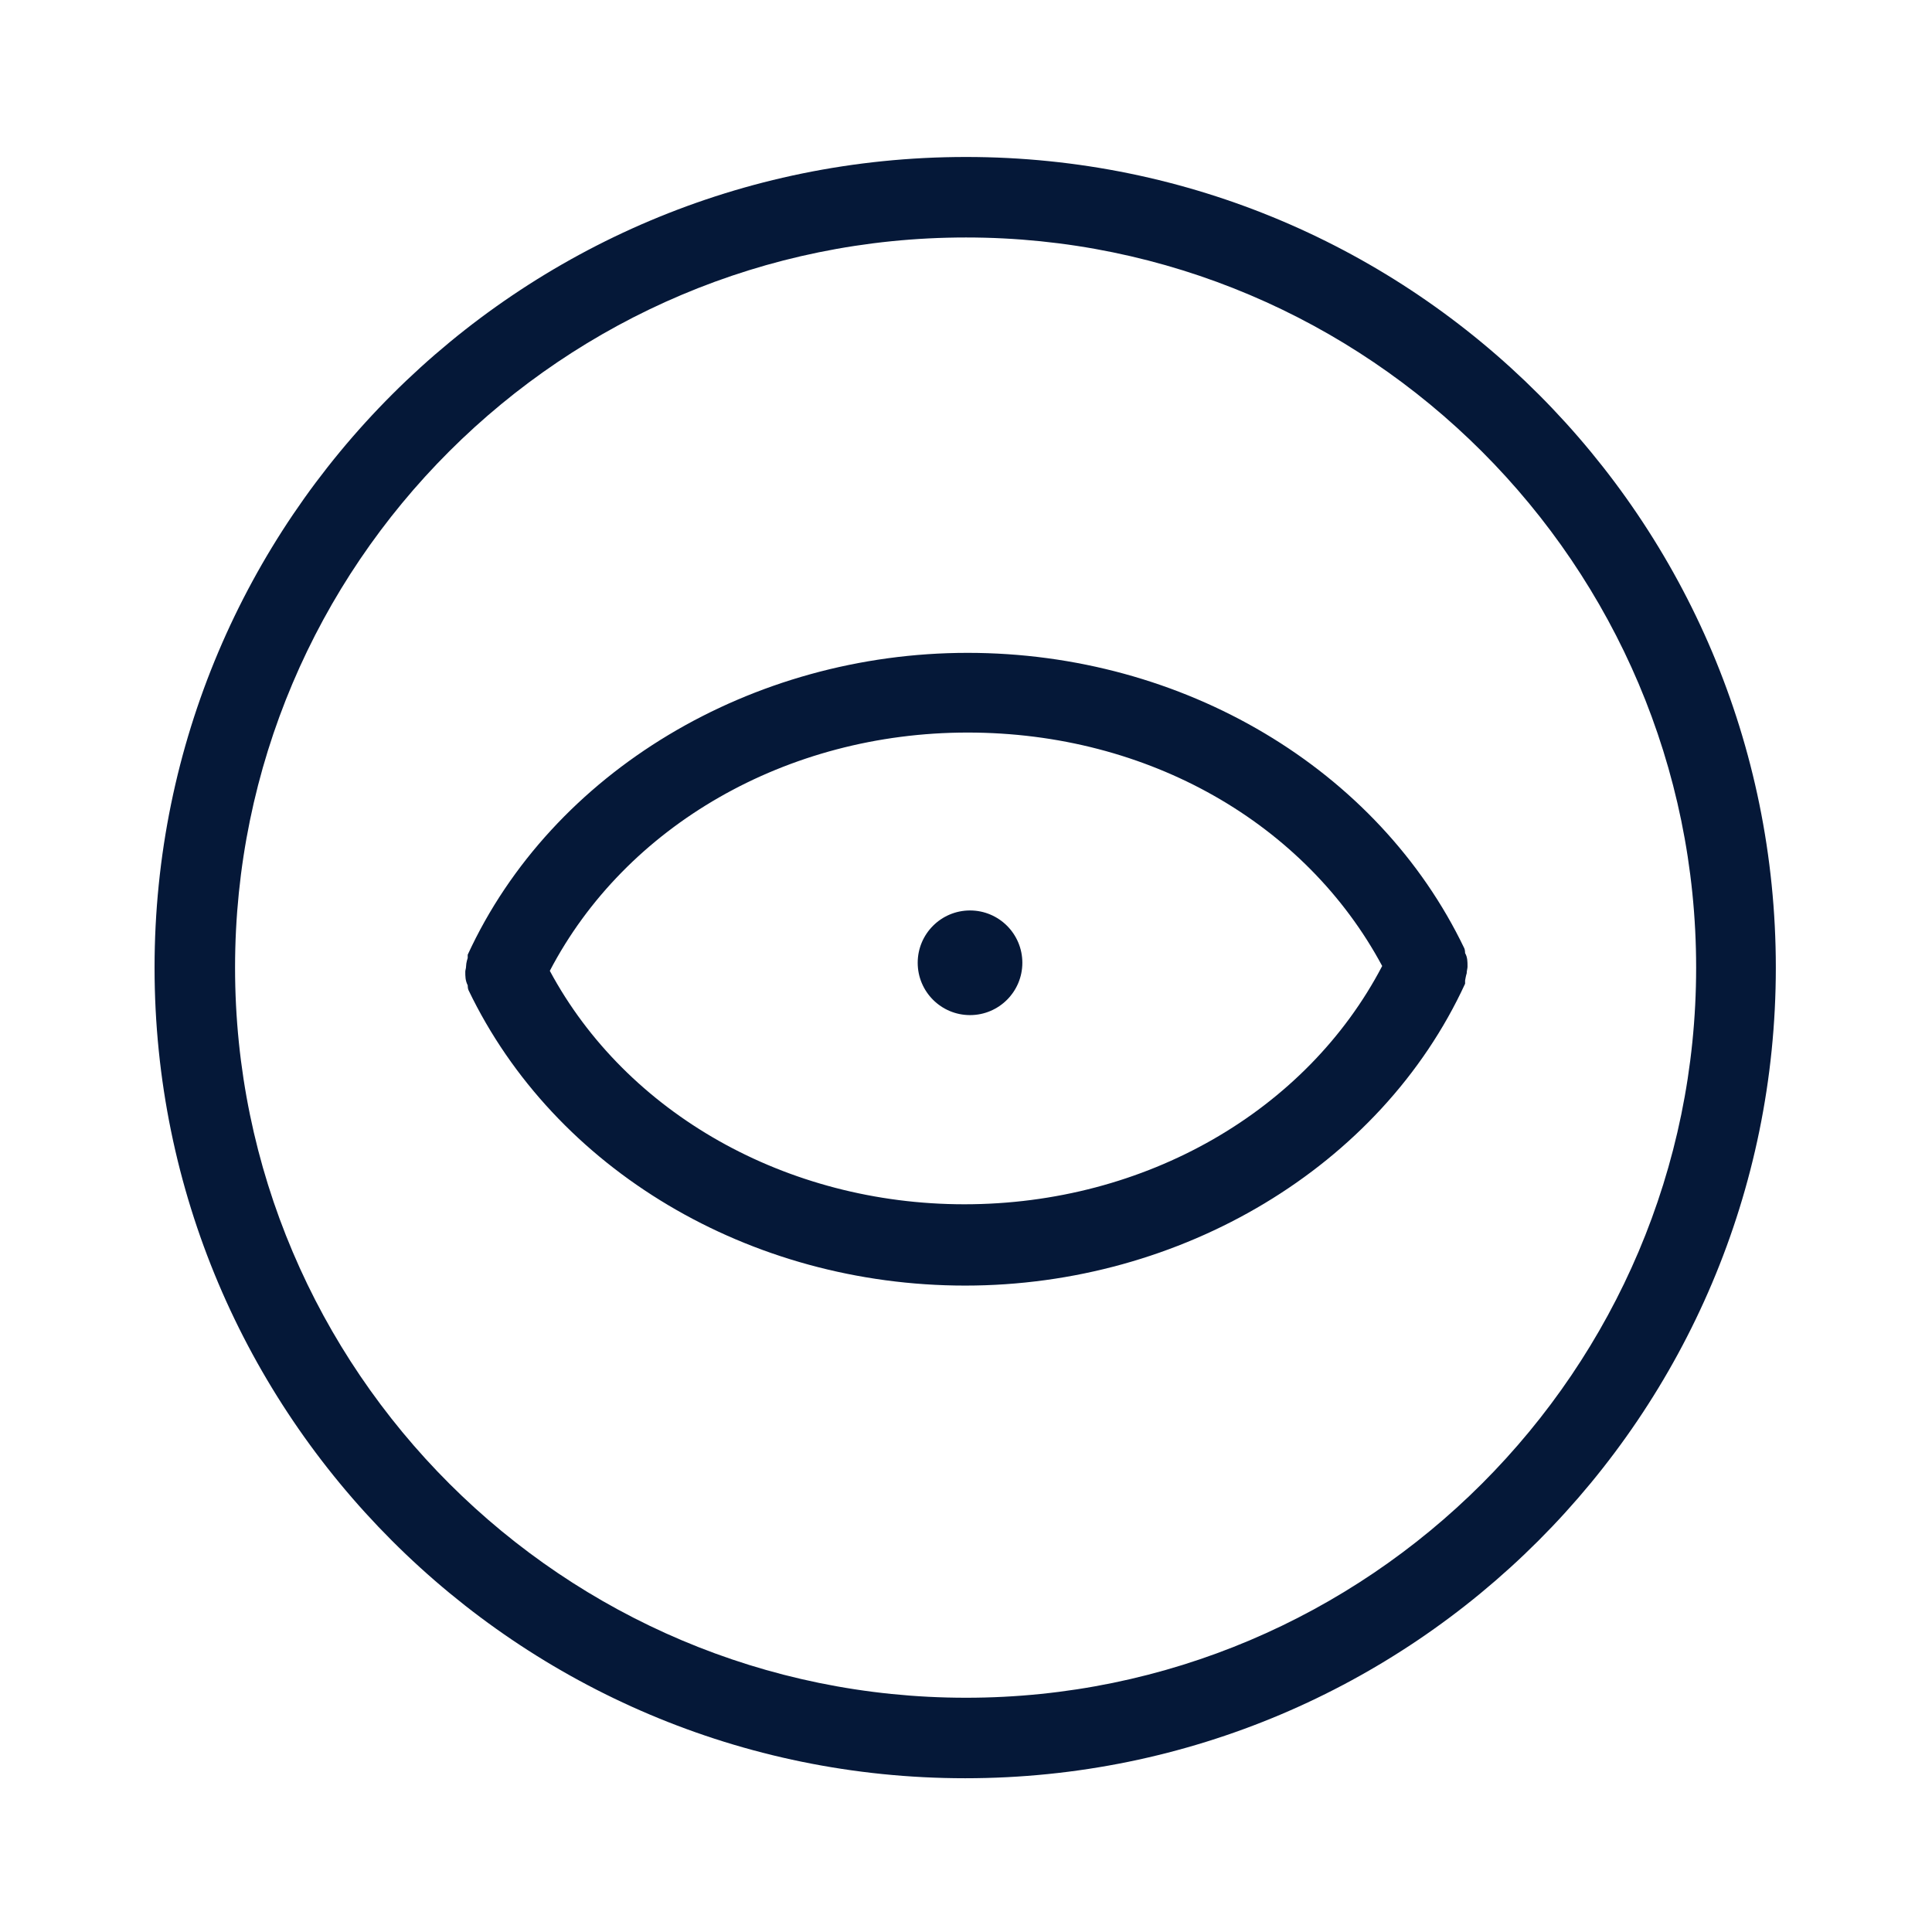
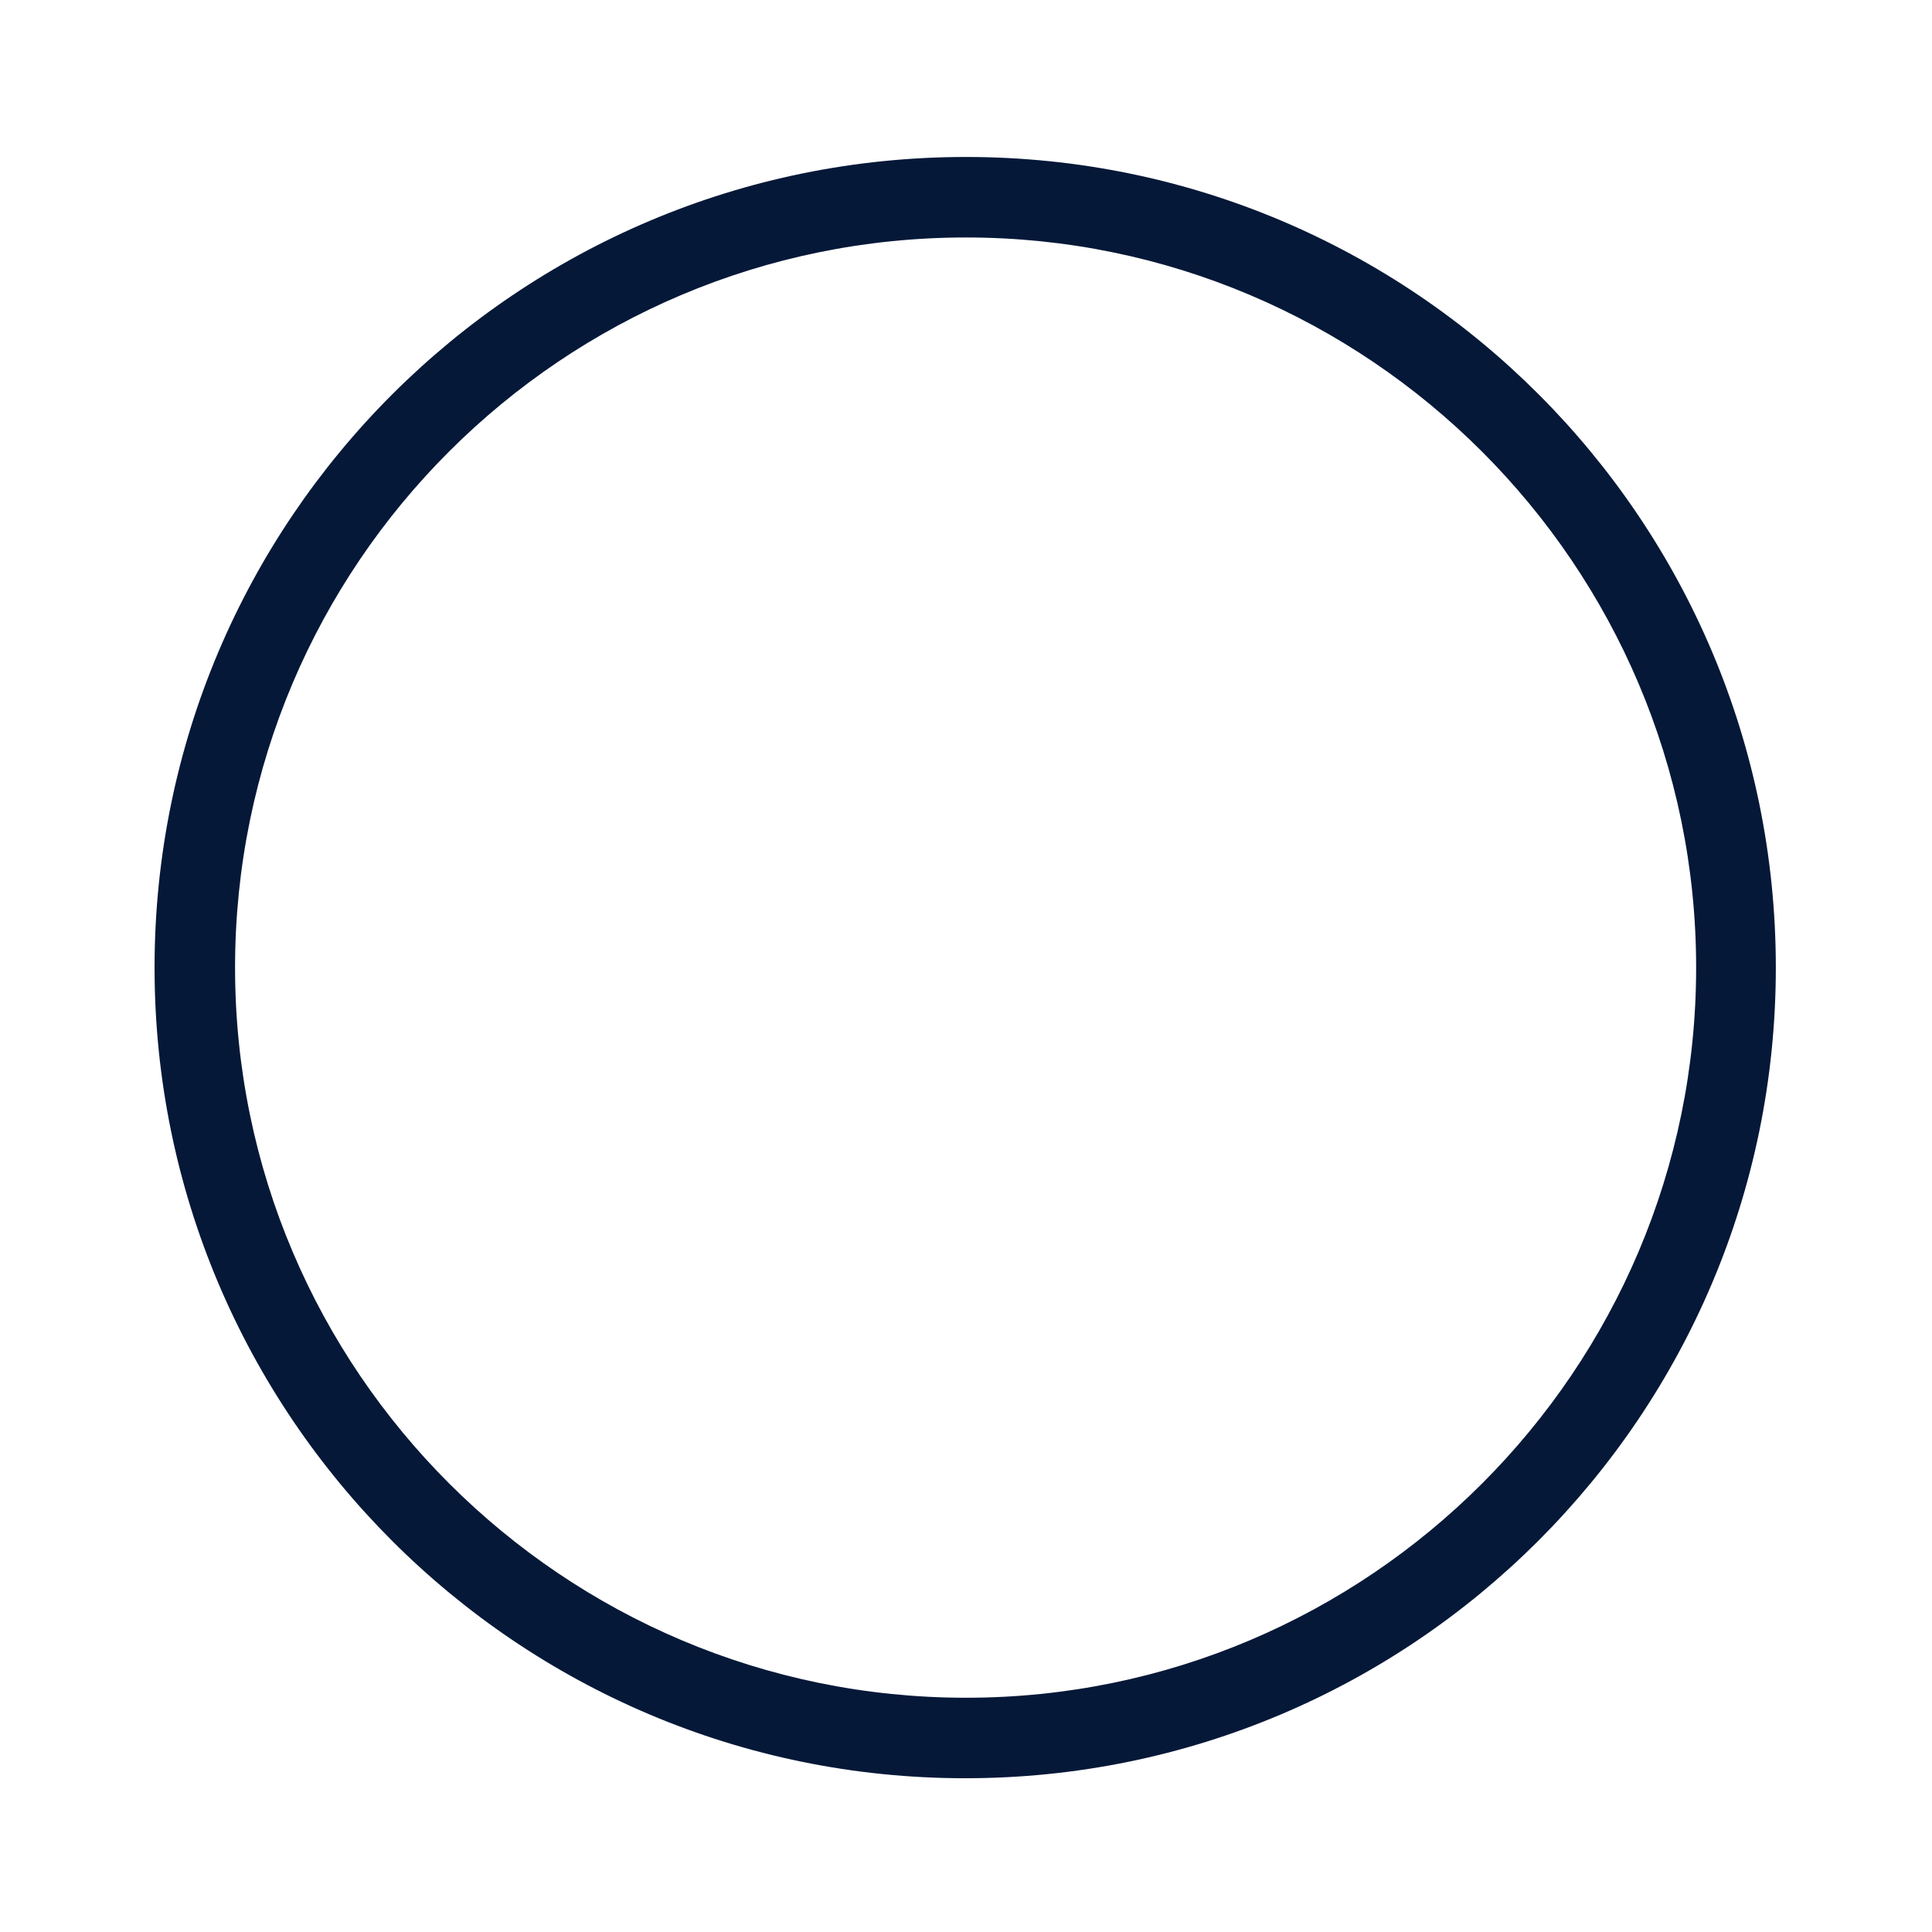
<svg xmlns="http://www.w3.org/2000/svg" id="Layer_1" version="1.1" viewBox="0 0 24 24">
  <defs>
    <style>
      .st0 {
        fill: #051838;
      }
    </style>
  </defs>
  <g id="Layer_5">
    <g>
      <path class="st0" d="M12,2.95c5,0,9.07,4.07,9.07,9.07s-4.07,9.07-9.07,9.07S2.92,17.03,2.92,12.02,6.99,2.95,12,2.95M12,1.95C6.43,1.95,1.92,6.46,1.92,12.02s4.51,10.07,10.07,10.07,10.07-4.51,10.07-10.07S17.56,1.95,12,1.95h0Z" />
-       <circle class="st0" cx="12.05" cy="11.96" r=".65" />
-       <path class="st0" d="M18.23,12c0-.05,0-.11-.03-.16h0s0-.04-.01-.06c-1.07-2.23-3.49-3.67-6.17-3.67s-5.16,1.47-6.21,3.75v.04s-.02.06-.02.1c0,.03-.01.05-.01.07,0,.06,0,.11.03.17h0s0,.04.01.06c1.07,2.23,3.49,3.67,6.17,3.67s5.16-1.47,6.21-3.75v-.04s.01-.06.02-.09c0-.03.01-.06.01-.08h0ZM11.98,14.96c-2.21,0-4.2-1.13-5.15-2.9.94-1.8,2.94-2.96,5.19-2.96s4.2,1.13,5.15,2.9c-.94,1.8-2.94,2.96-5.19,2.96Z" />
    </g>
  </g>
</svg>